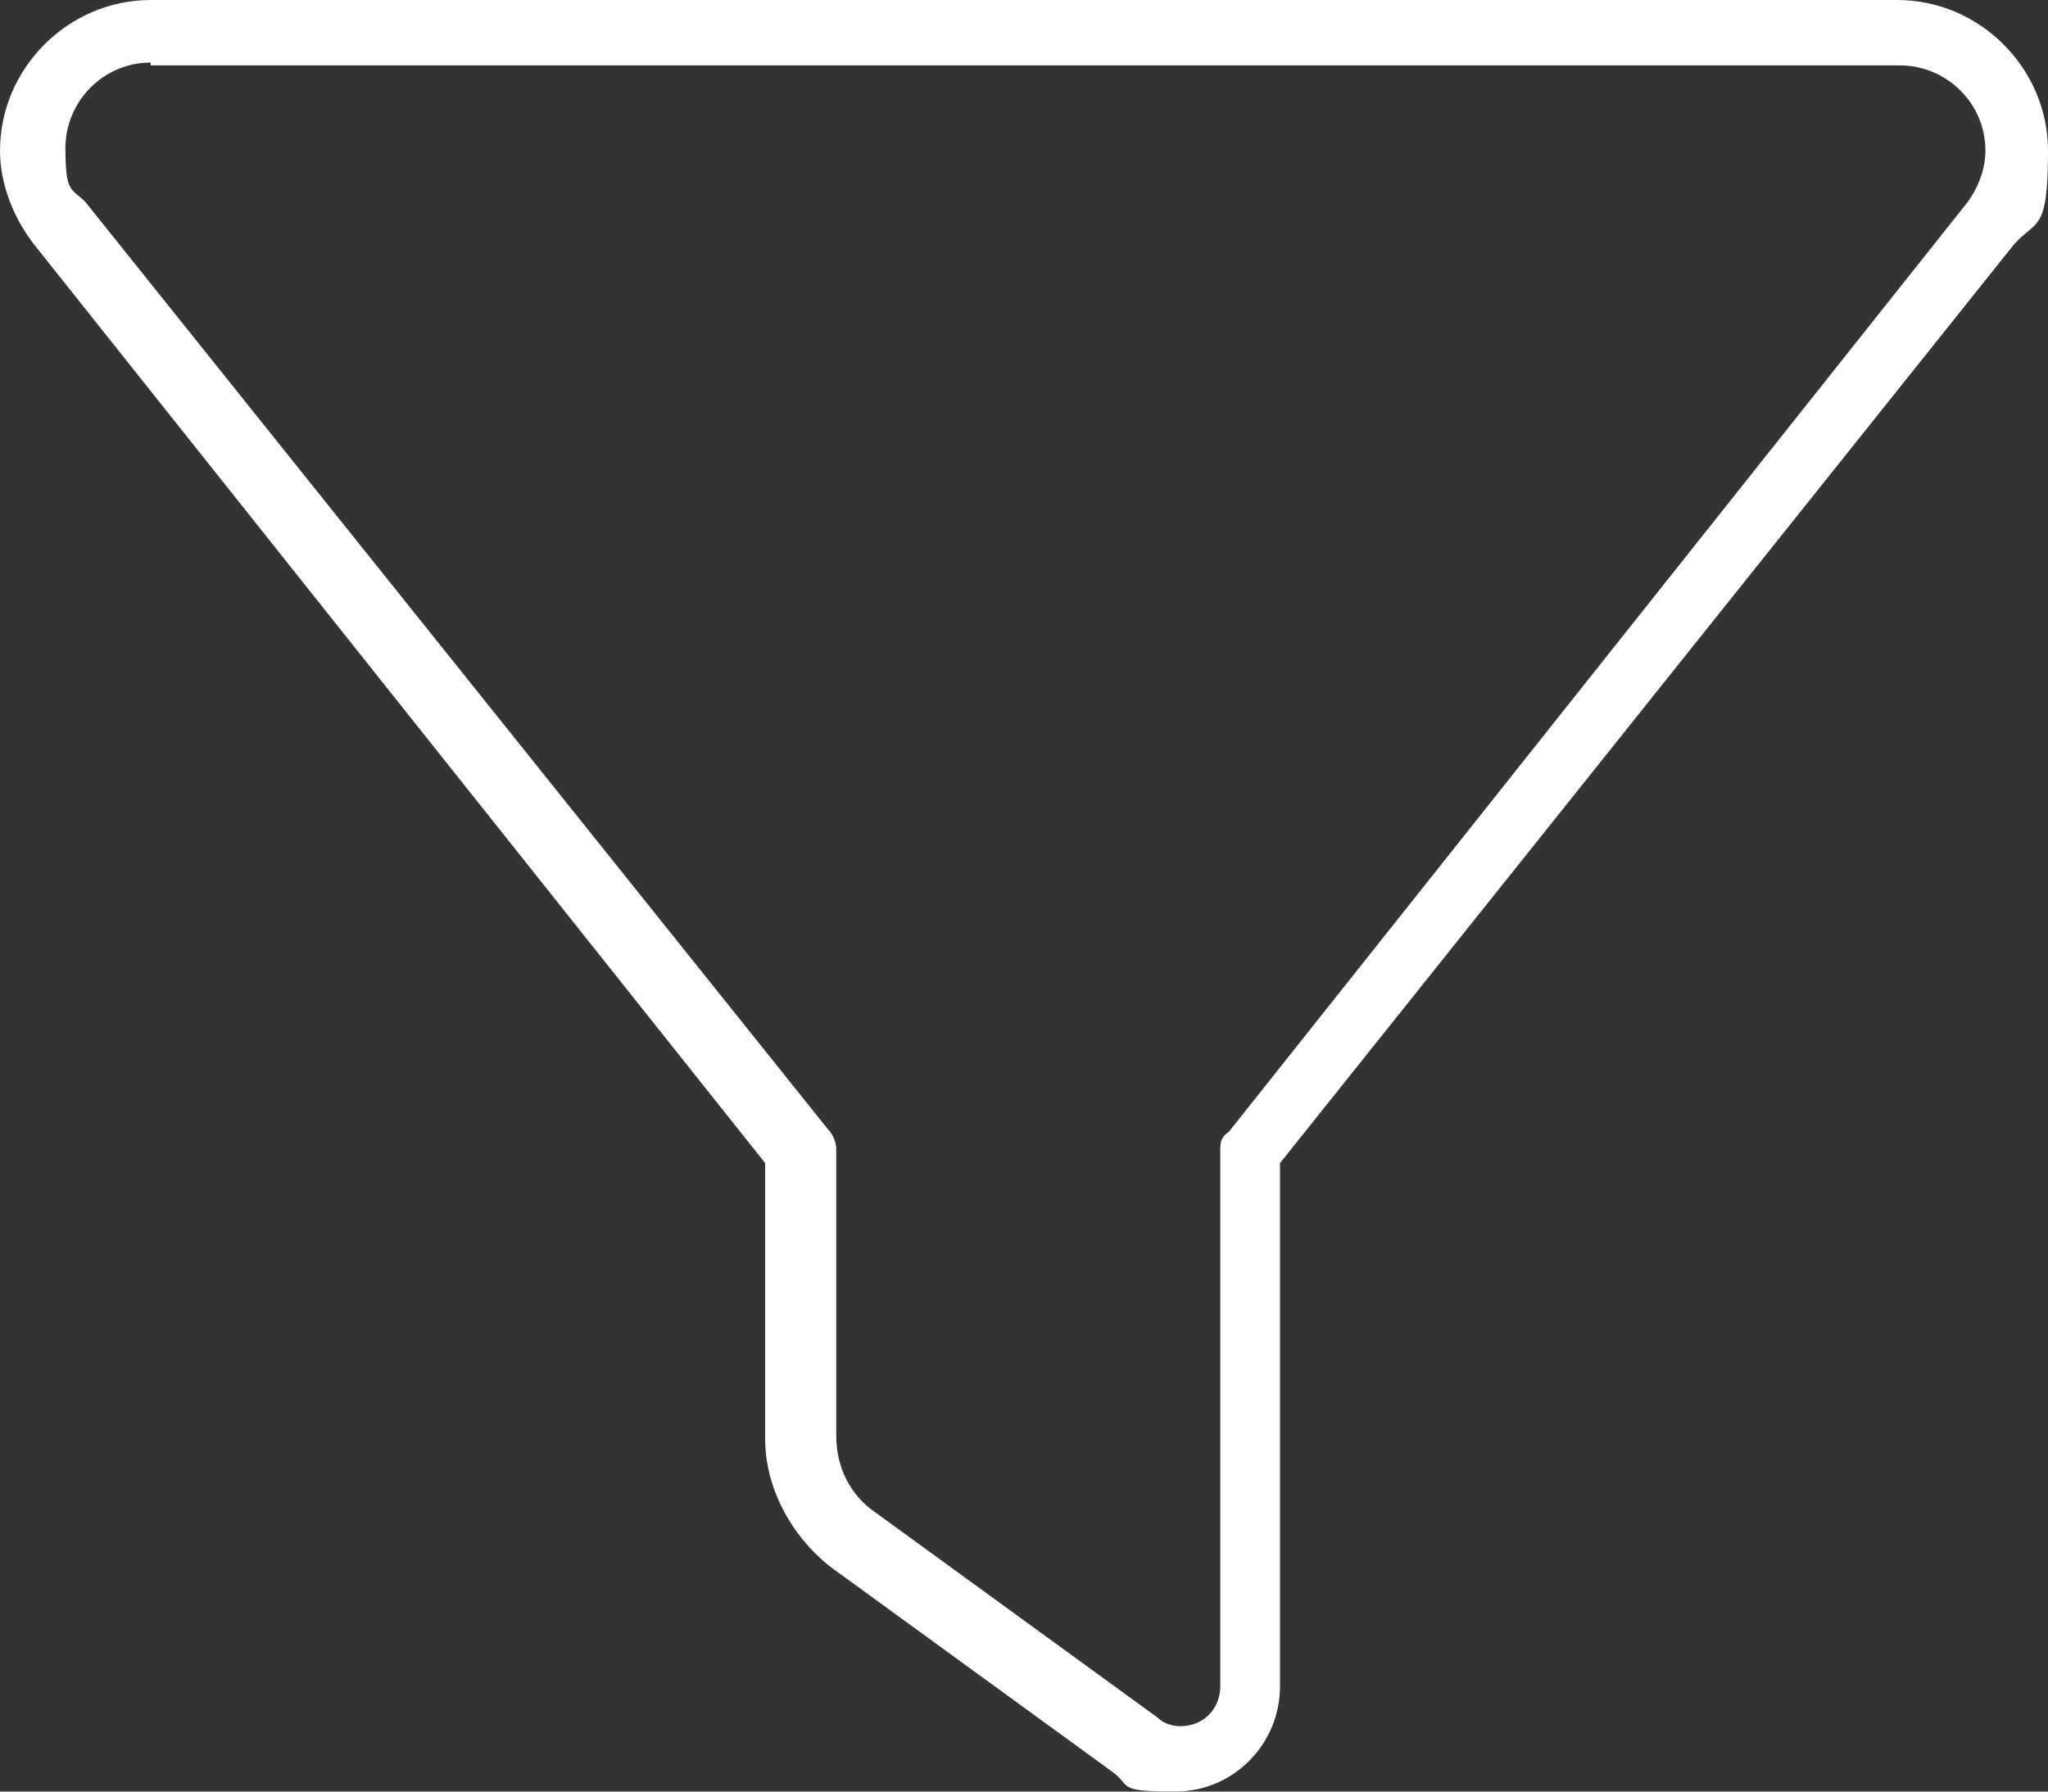
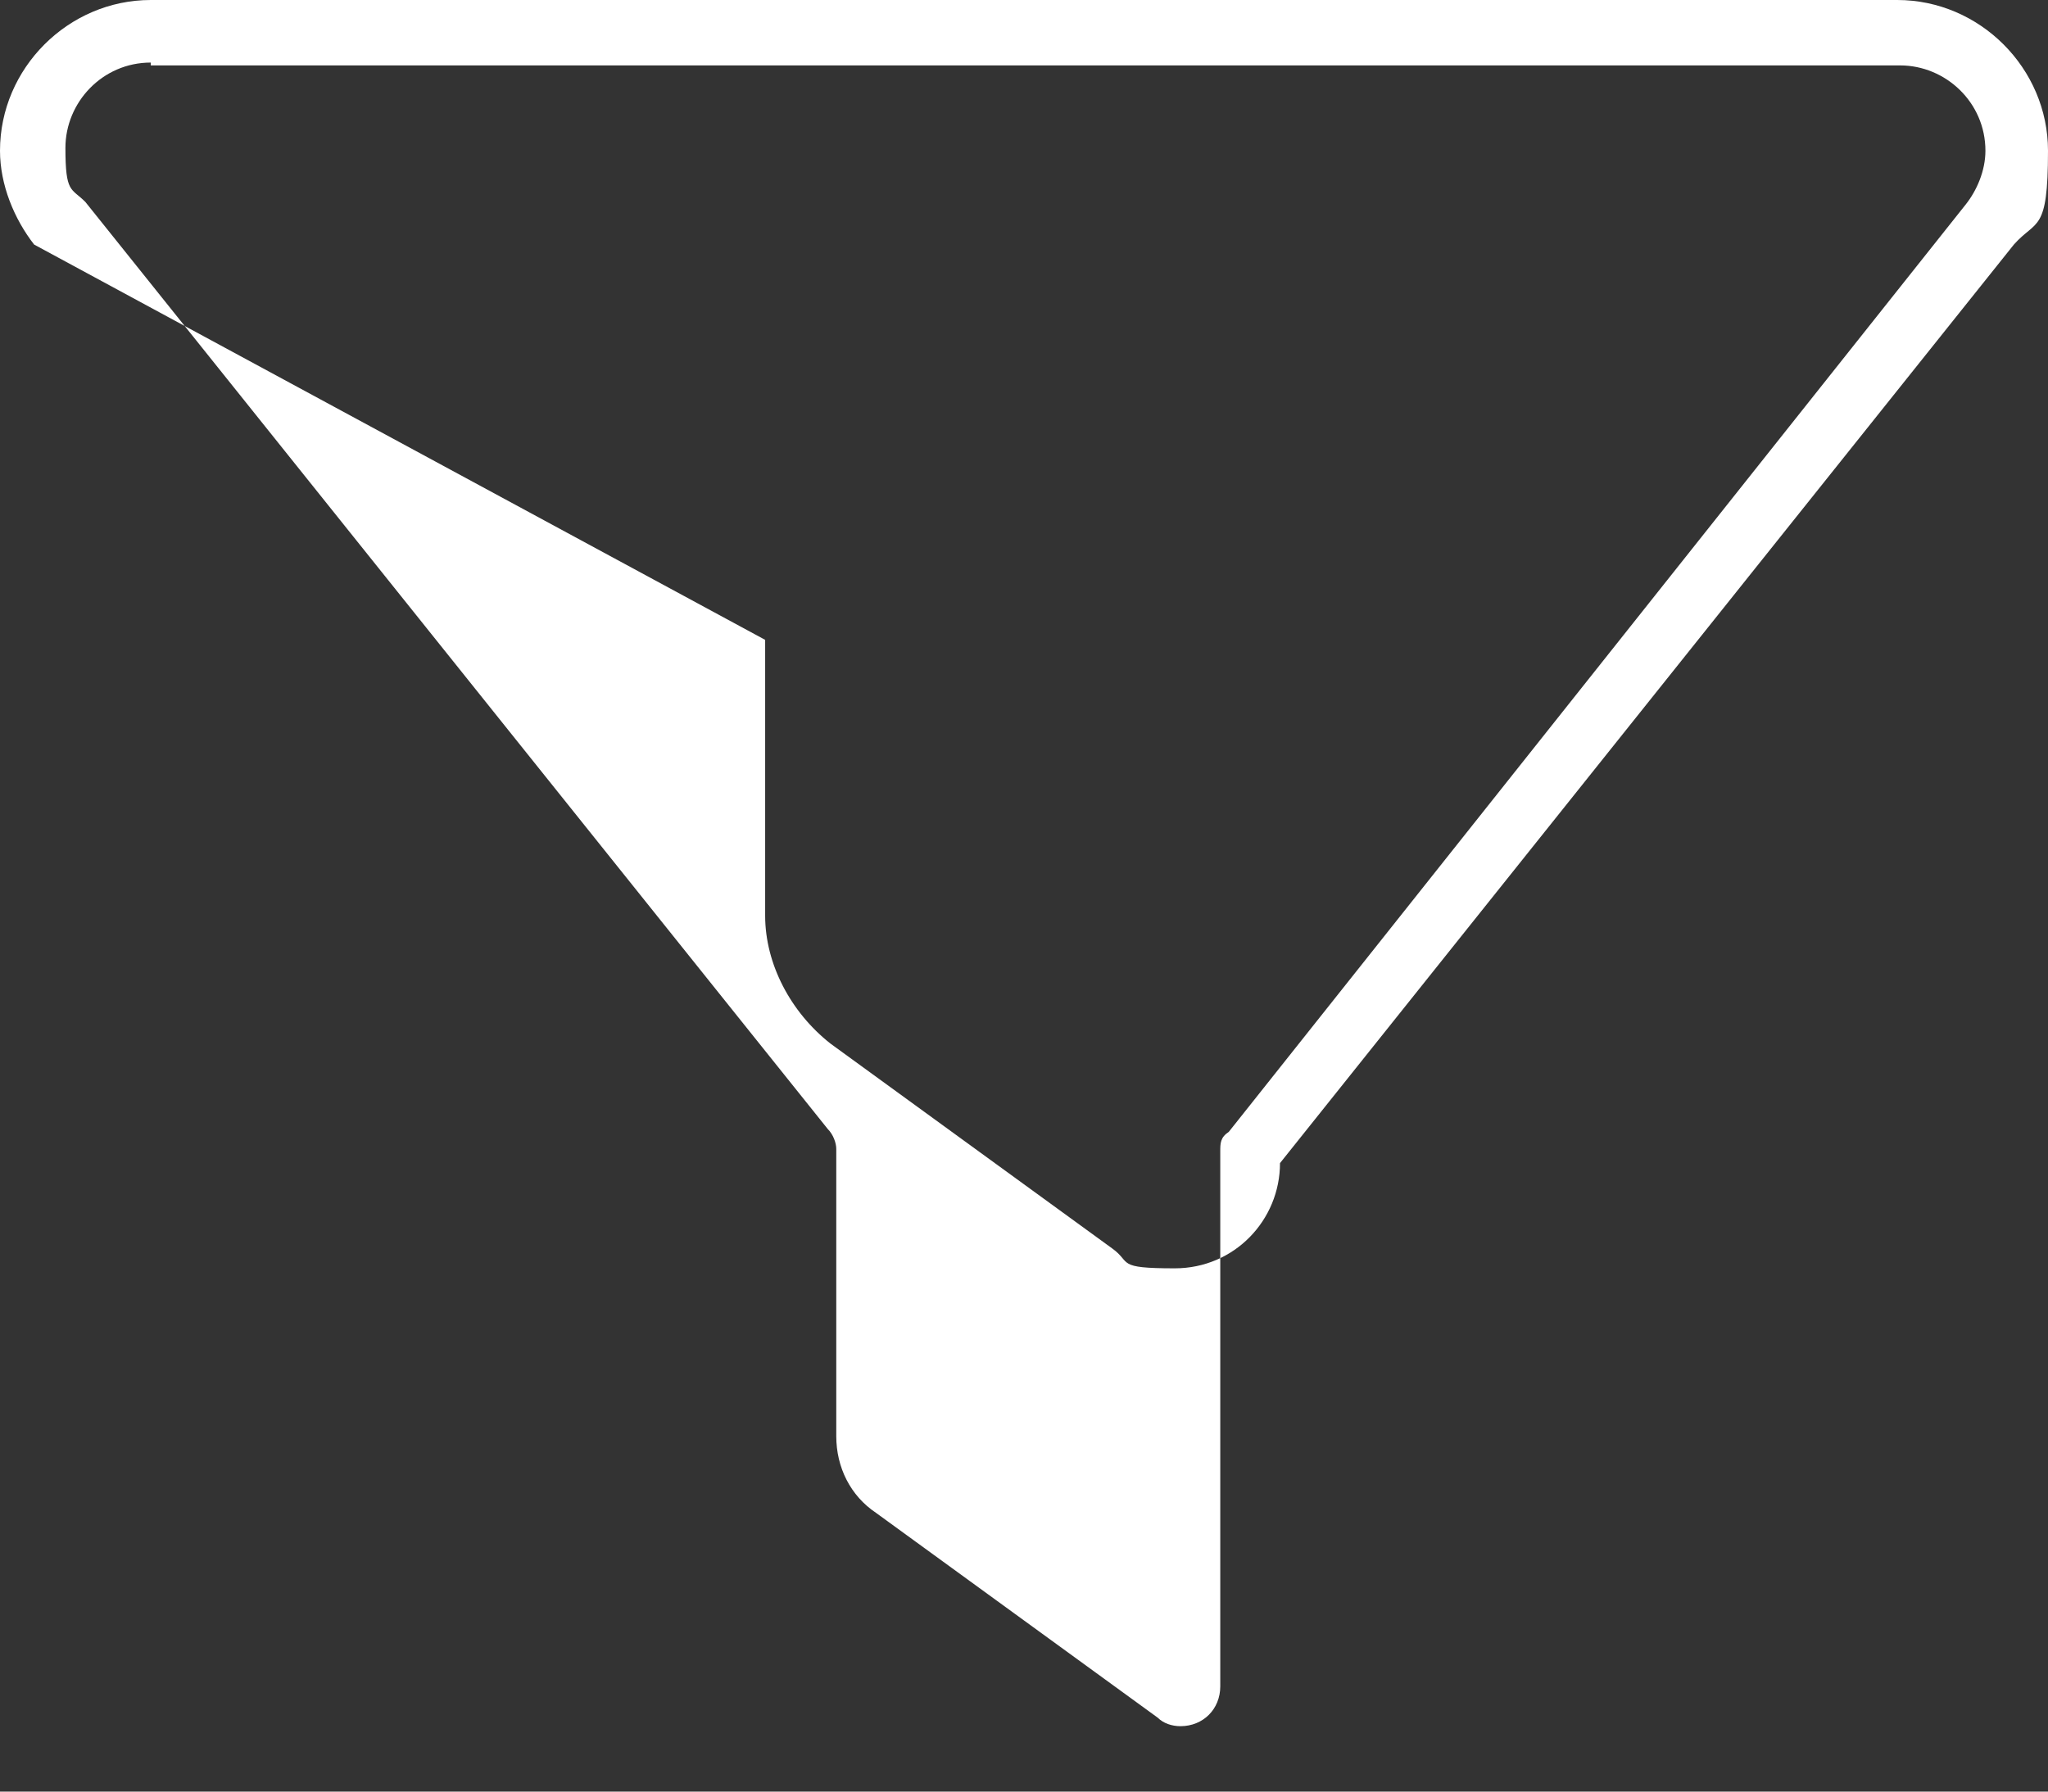
<svg xmlns="http://www.w3.org/2000/svg" version="1.1" viewBox="0 0 72 63">
  <rect x="0" y="0" width="72" height="63" fill="#333333" stroke="none" />
  <defs>
    <style>
      .cls-1 {
        fill: #fff;
      }
    </style>
  </defs>
  <g>
    <g id="Layer_1">
-       <path class="cls-1" d="M0,5.3C0,2.4,2.4,0,5.3,0h61.4c2.9,0,5.3,2.4,5.3,5.3s-.4,2.4-1.2,3.3l-25.8,32.3v18.4c0,2-1.6,3.7-3.7,3.7s-1.5-.2-2.2-.7l-9.9-7.2c-1.4-1.1-2.3-2.8-2.3-4.5v-9.7L1.2,8.6c-.7-.9-1.2-2.1-1.2-3.3ZM5.3,2.2c-1.7,0-3,1.4-3,3s.2,1.4.7,1.9l26.1,32.6c.2.2.3.5.3.7v10.1c0,1.1.5,2.1,1.4,2.7l9.9,7.2c.2.2.5.3.8.3.8,0,1.4-.6,1.4-1.4v-18.8c0-.3,0-.5.3-.7L69.1,7.2c.4-.5.7-1.2.7-1.9,0-1.7-1.4-3-3-3H5.3Z" />
+       <path class="cls-1" d="M0,5.3C0,2.4,2.4,0,5.3,0h61.4c2.9,0,5.3,2.4,5.3,5.3s-.4,2.4-1.2,3.3l-25.8,32.3c0,2-1.6,3.7-3.7,3.7s-1.5-.2-2.2-.7l-9.9-7.2c-1.4-1.1-2.3-2.8-2.3-4.5v-9.7L1.2,8.6c-.7-.9-1.2-2.1-1.2-3.3ZM5.3,2.2c-1.7,0-3,1.4-3,3s.2,1.4.7,1.9l26.1,32.6c.2.2.3.5.3.7v10.1c0,1.1.5,2.1,1.4,2.7l9.9,7.2c.2.2.5.3.8.3.8,0,1.4-.6,1.4-1.4v-18.8c0-.3,0-.5.3-.7L69.1,7.2c.4-.5.7-1.2.7-1.9,0-1.7-1.4-3-3-3H5.3Z" />
    </g>
  </g>
</svg>